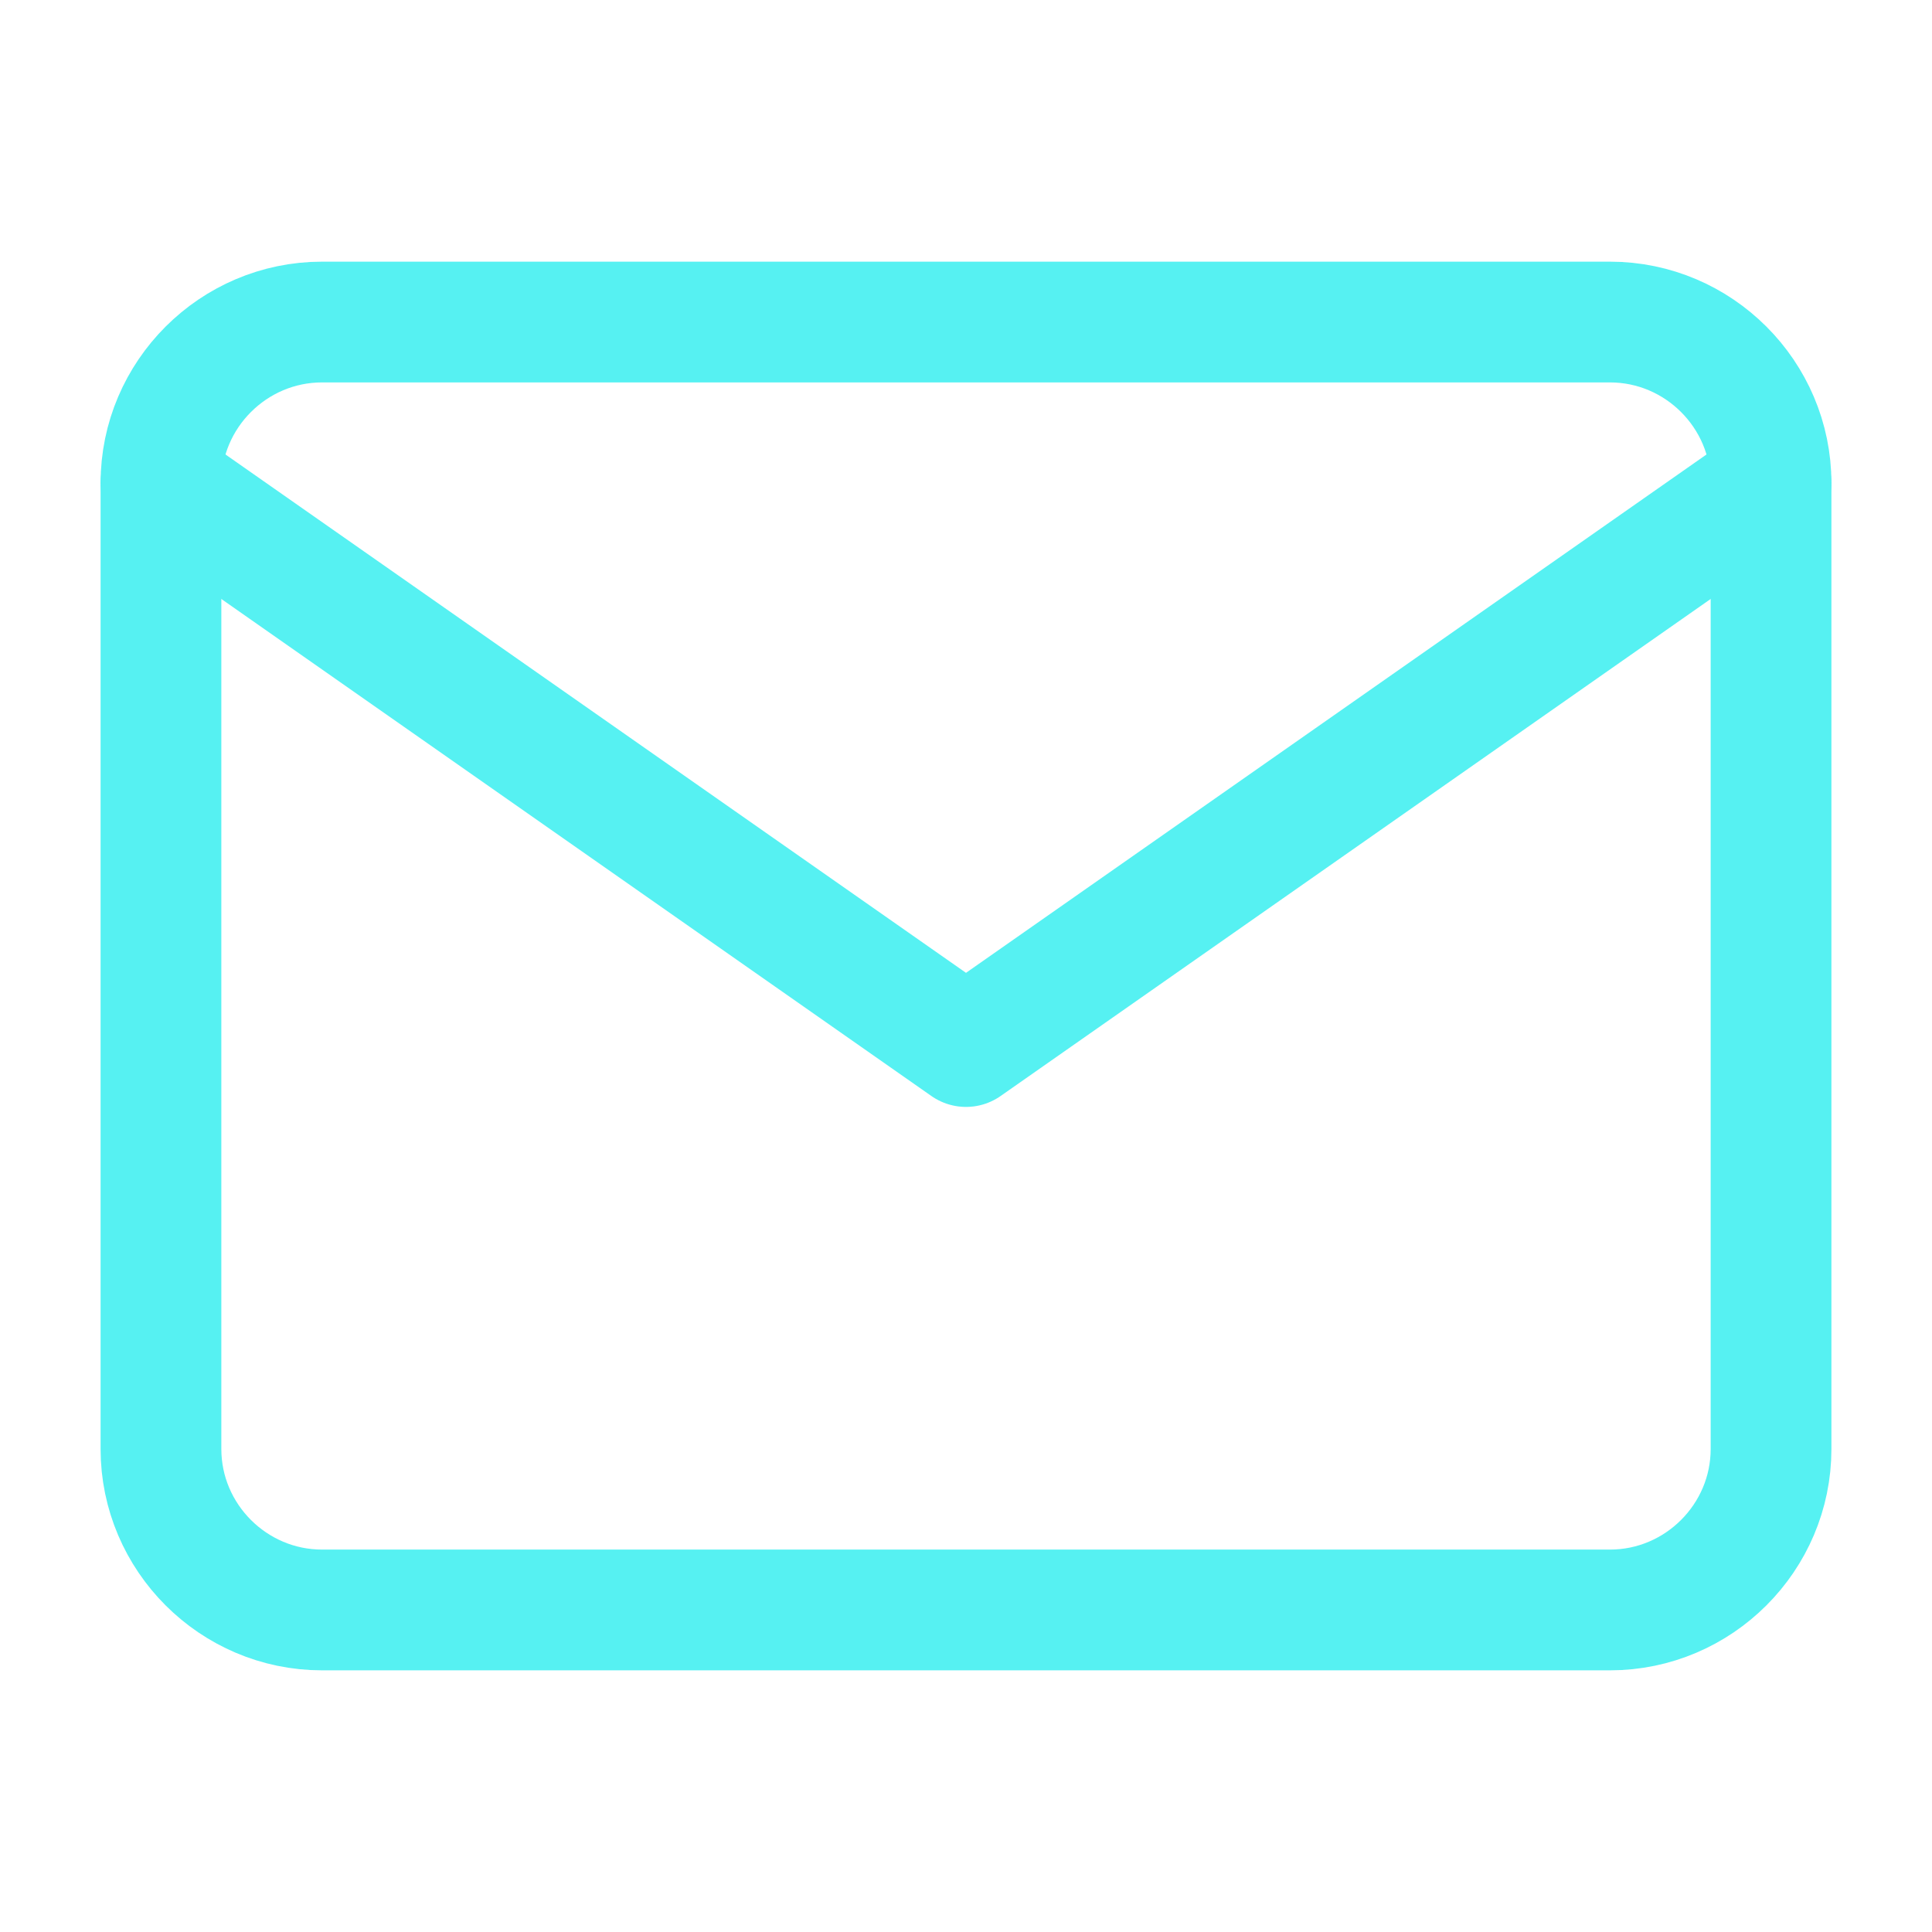
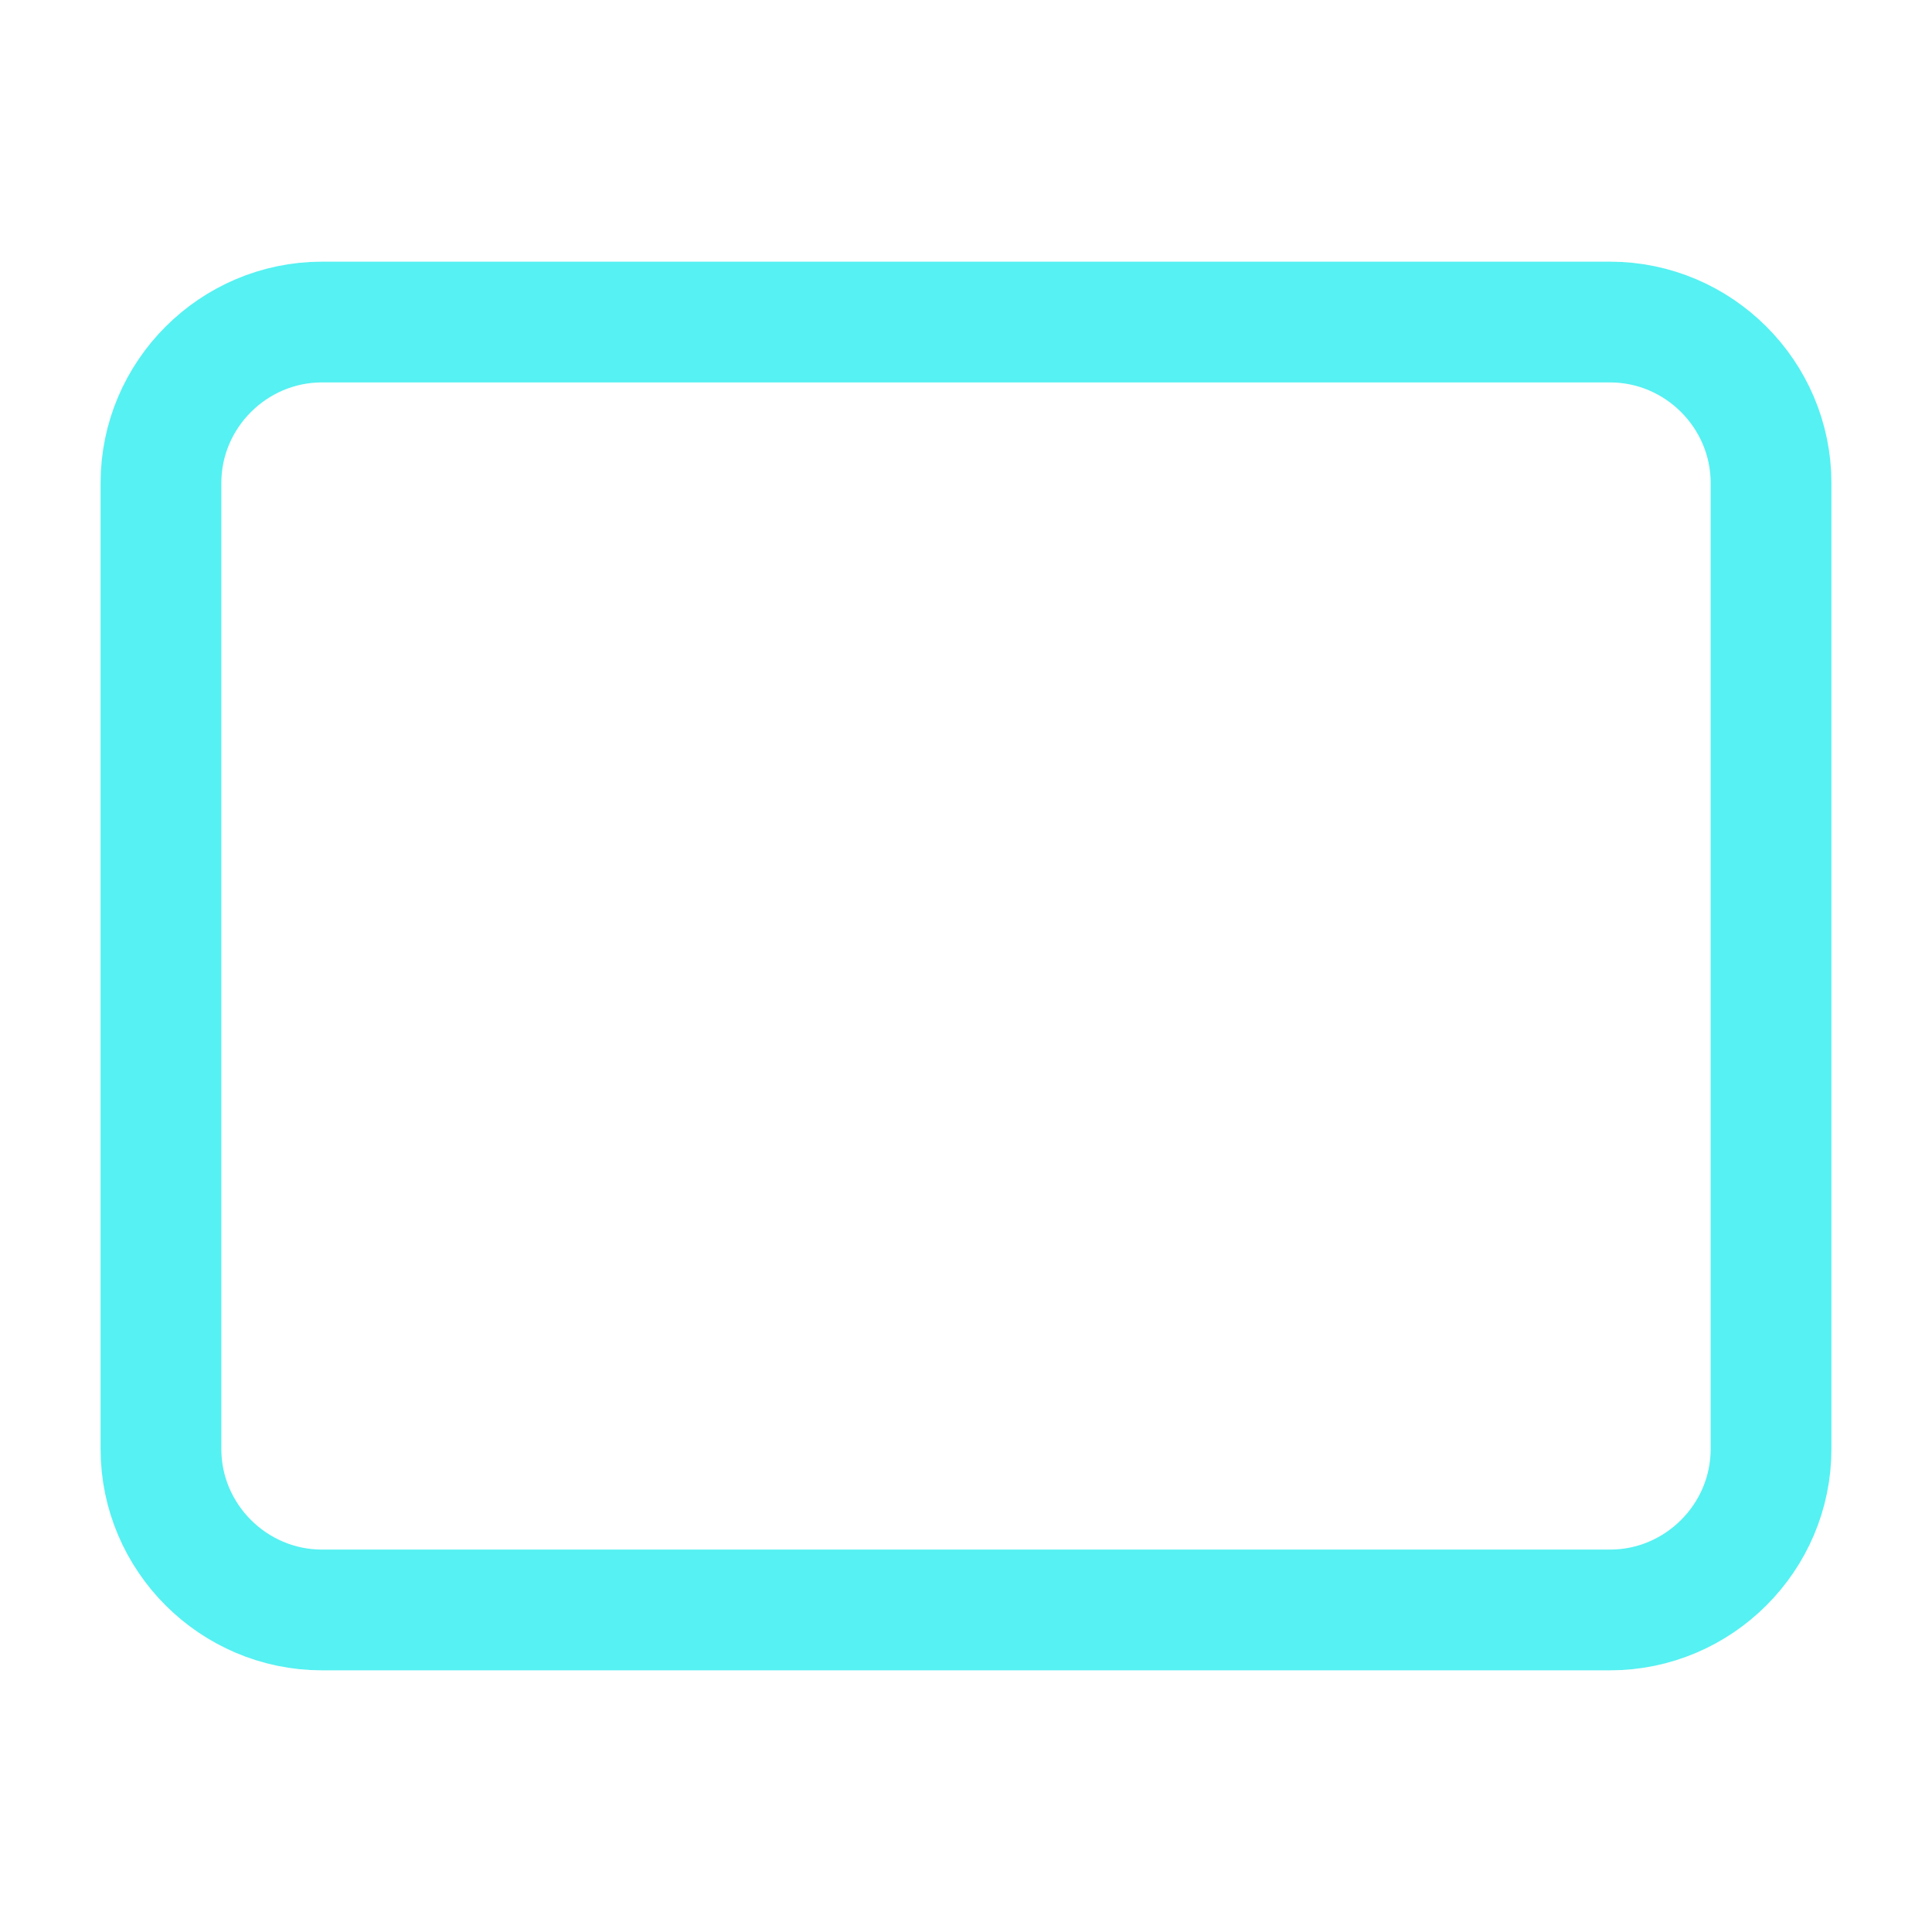
<svg xmlns="http://www.w3.org/2000/svg" width="16" height="16" viewBox="0 0 16 16" fill="none">
  <path d="M2.667 2.667H13.333C14.067 2.667 14.667 3.267 14.667 4V12C14.667 12.733 14.067 13.333 13.333 13.333H2.667C1.933 13.333 1.333 12.733 1.333 12V4C1.333 3.267 1.933 2.667 2.667 2.667Z" stroke="#56F1F2" stroke-linecap="round" stroke-linejoin="round" />
-   <path d="M14.667 4L8 8.667L1.333 4" stroke="#56F1F2" stroke-linecap="round" stroke-linejoin="round" />
</svg>